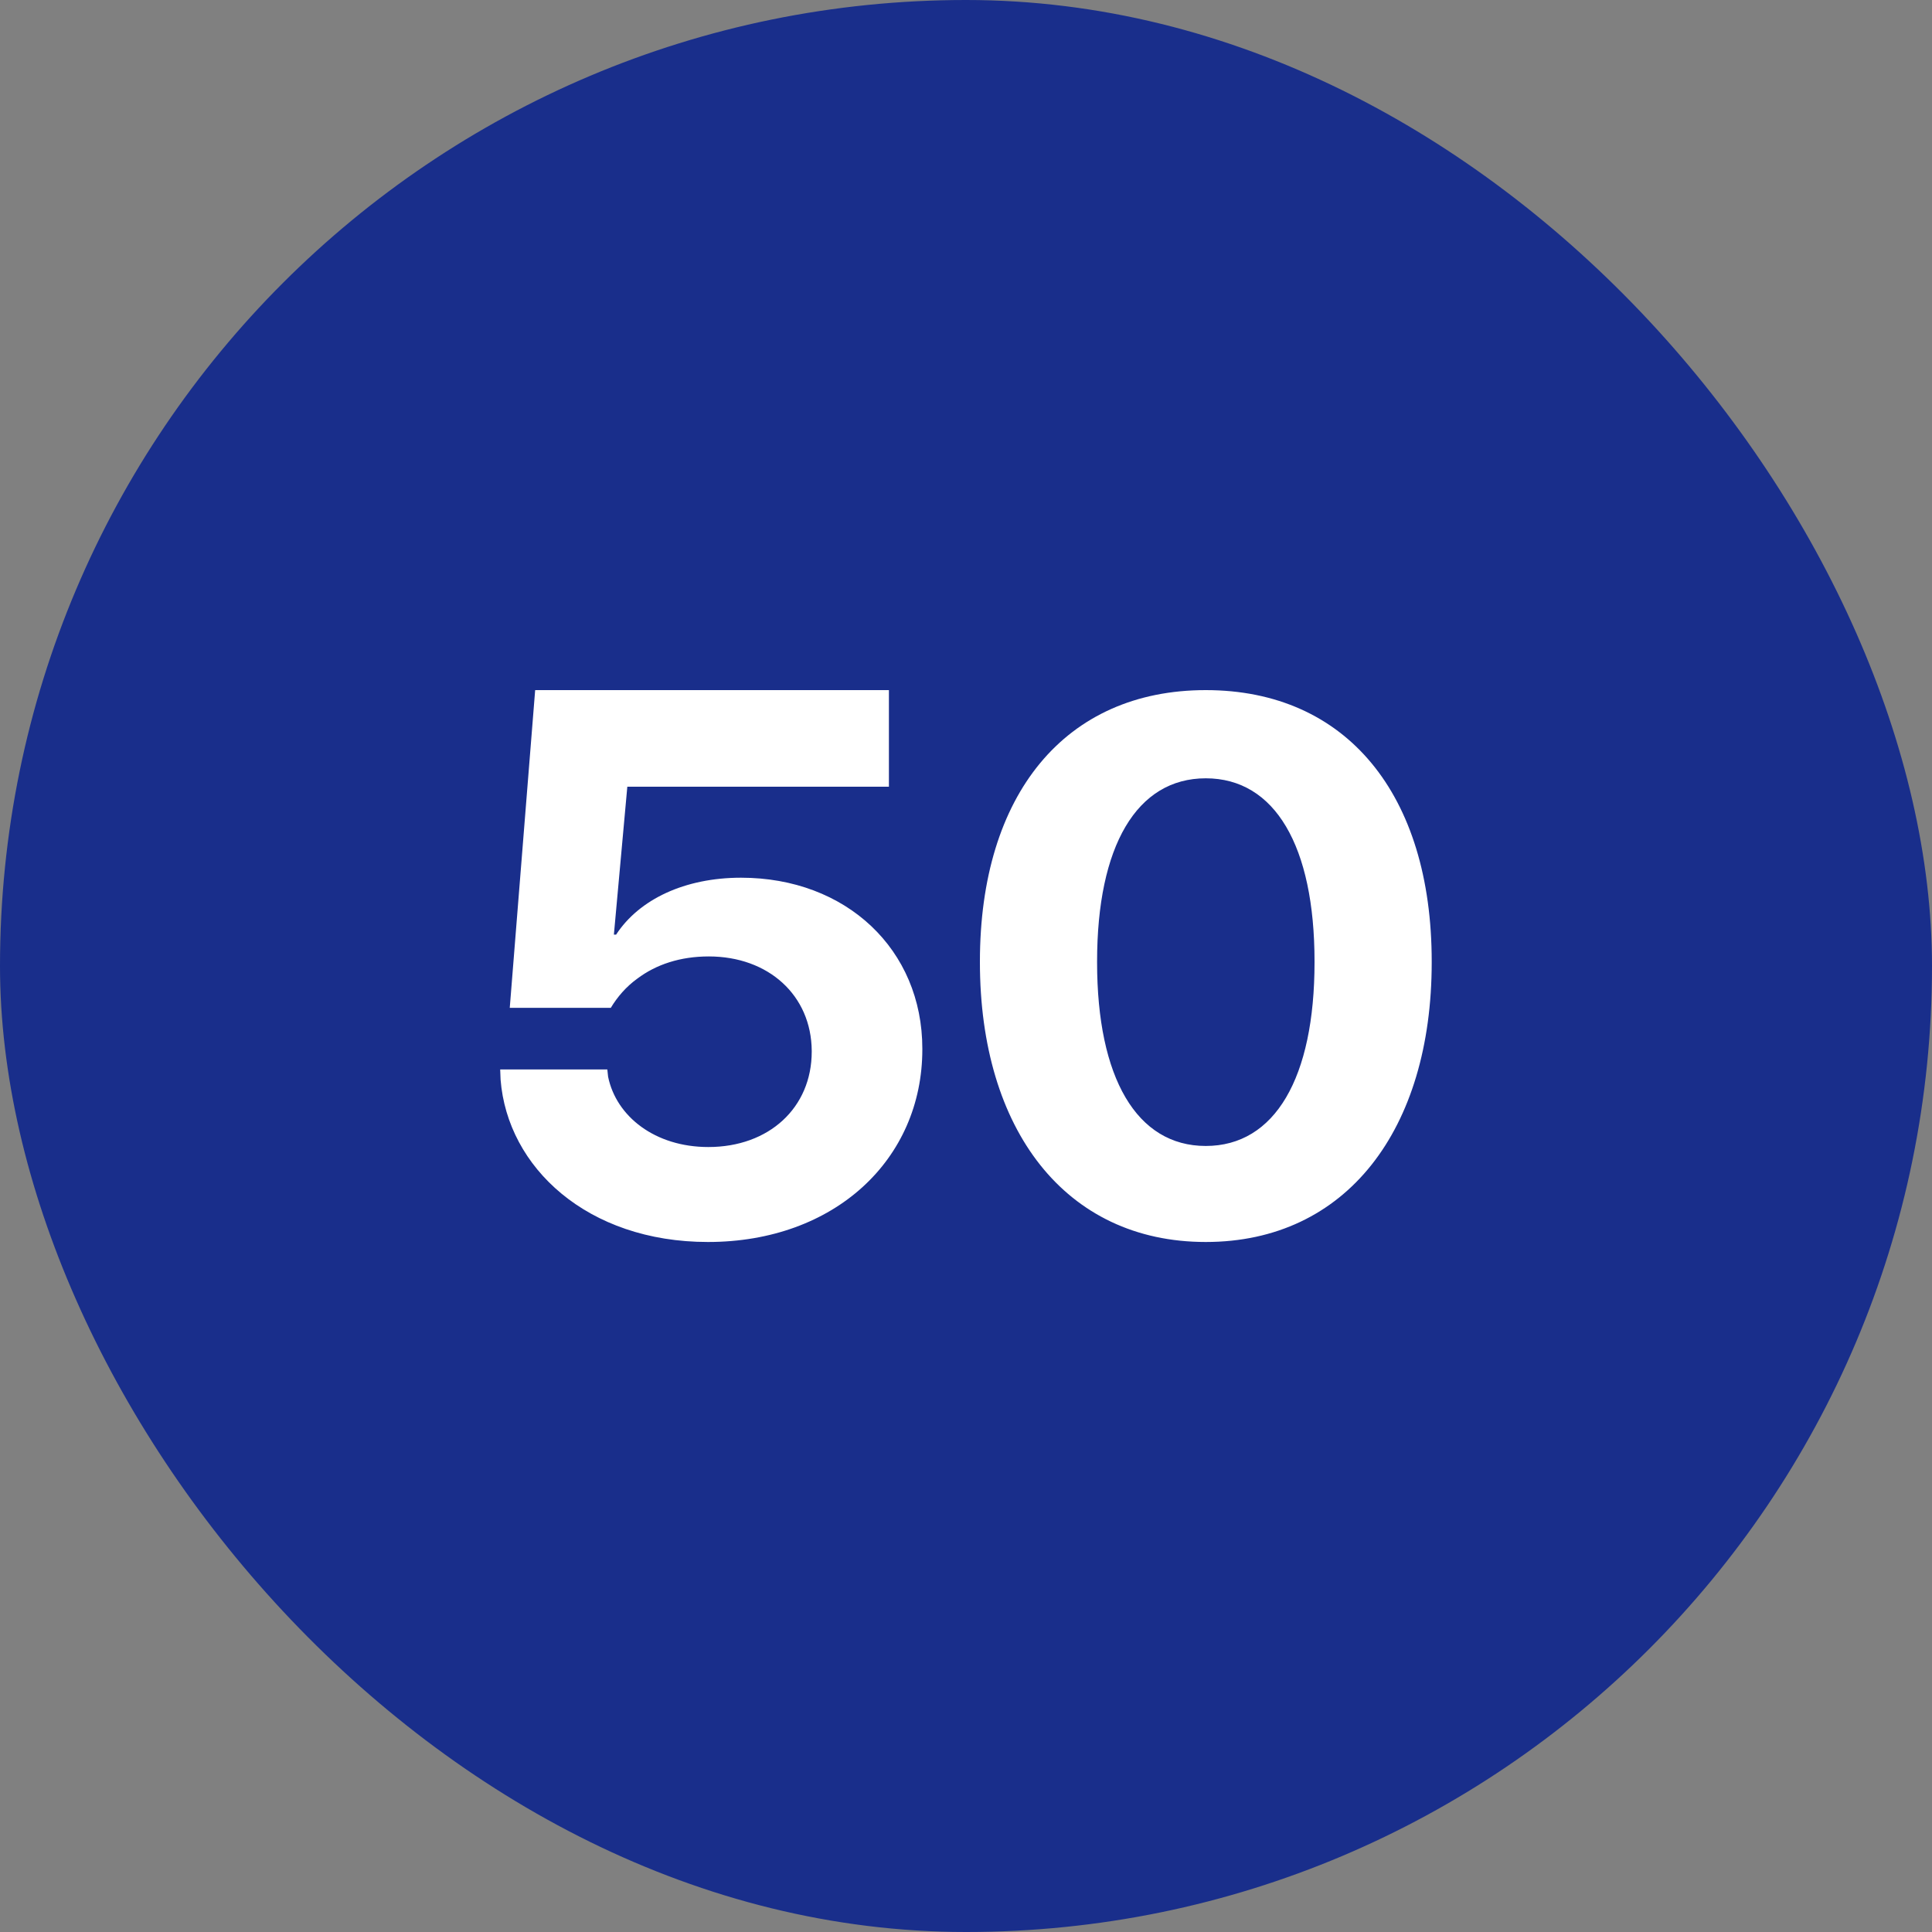
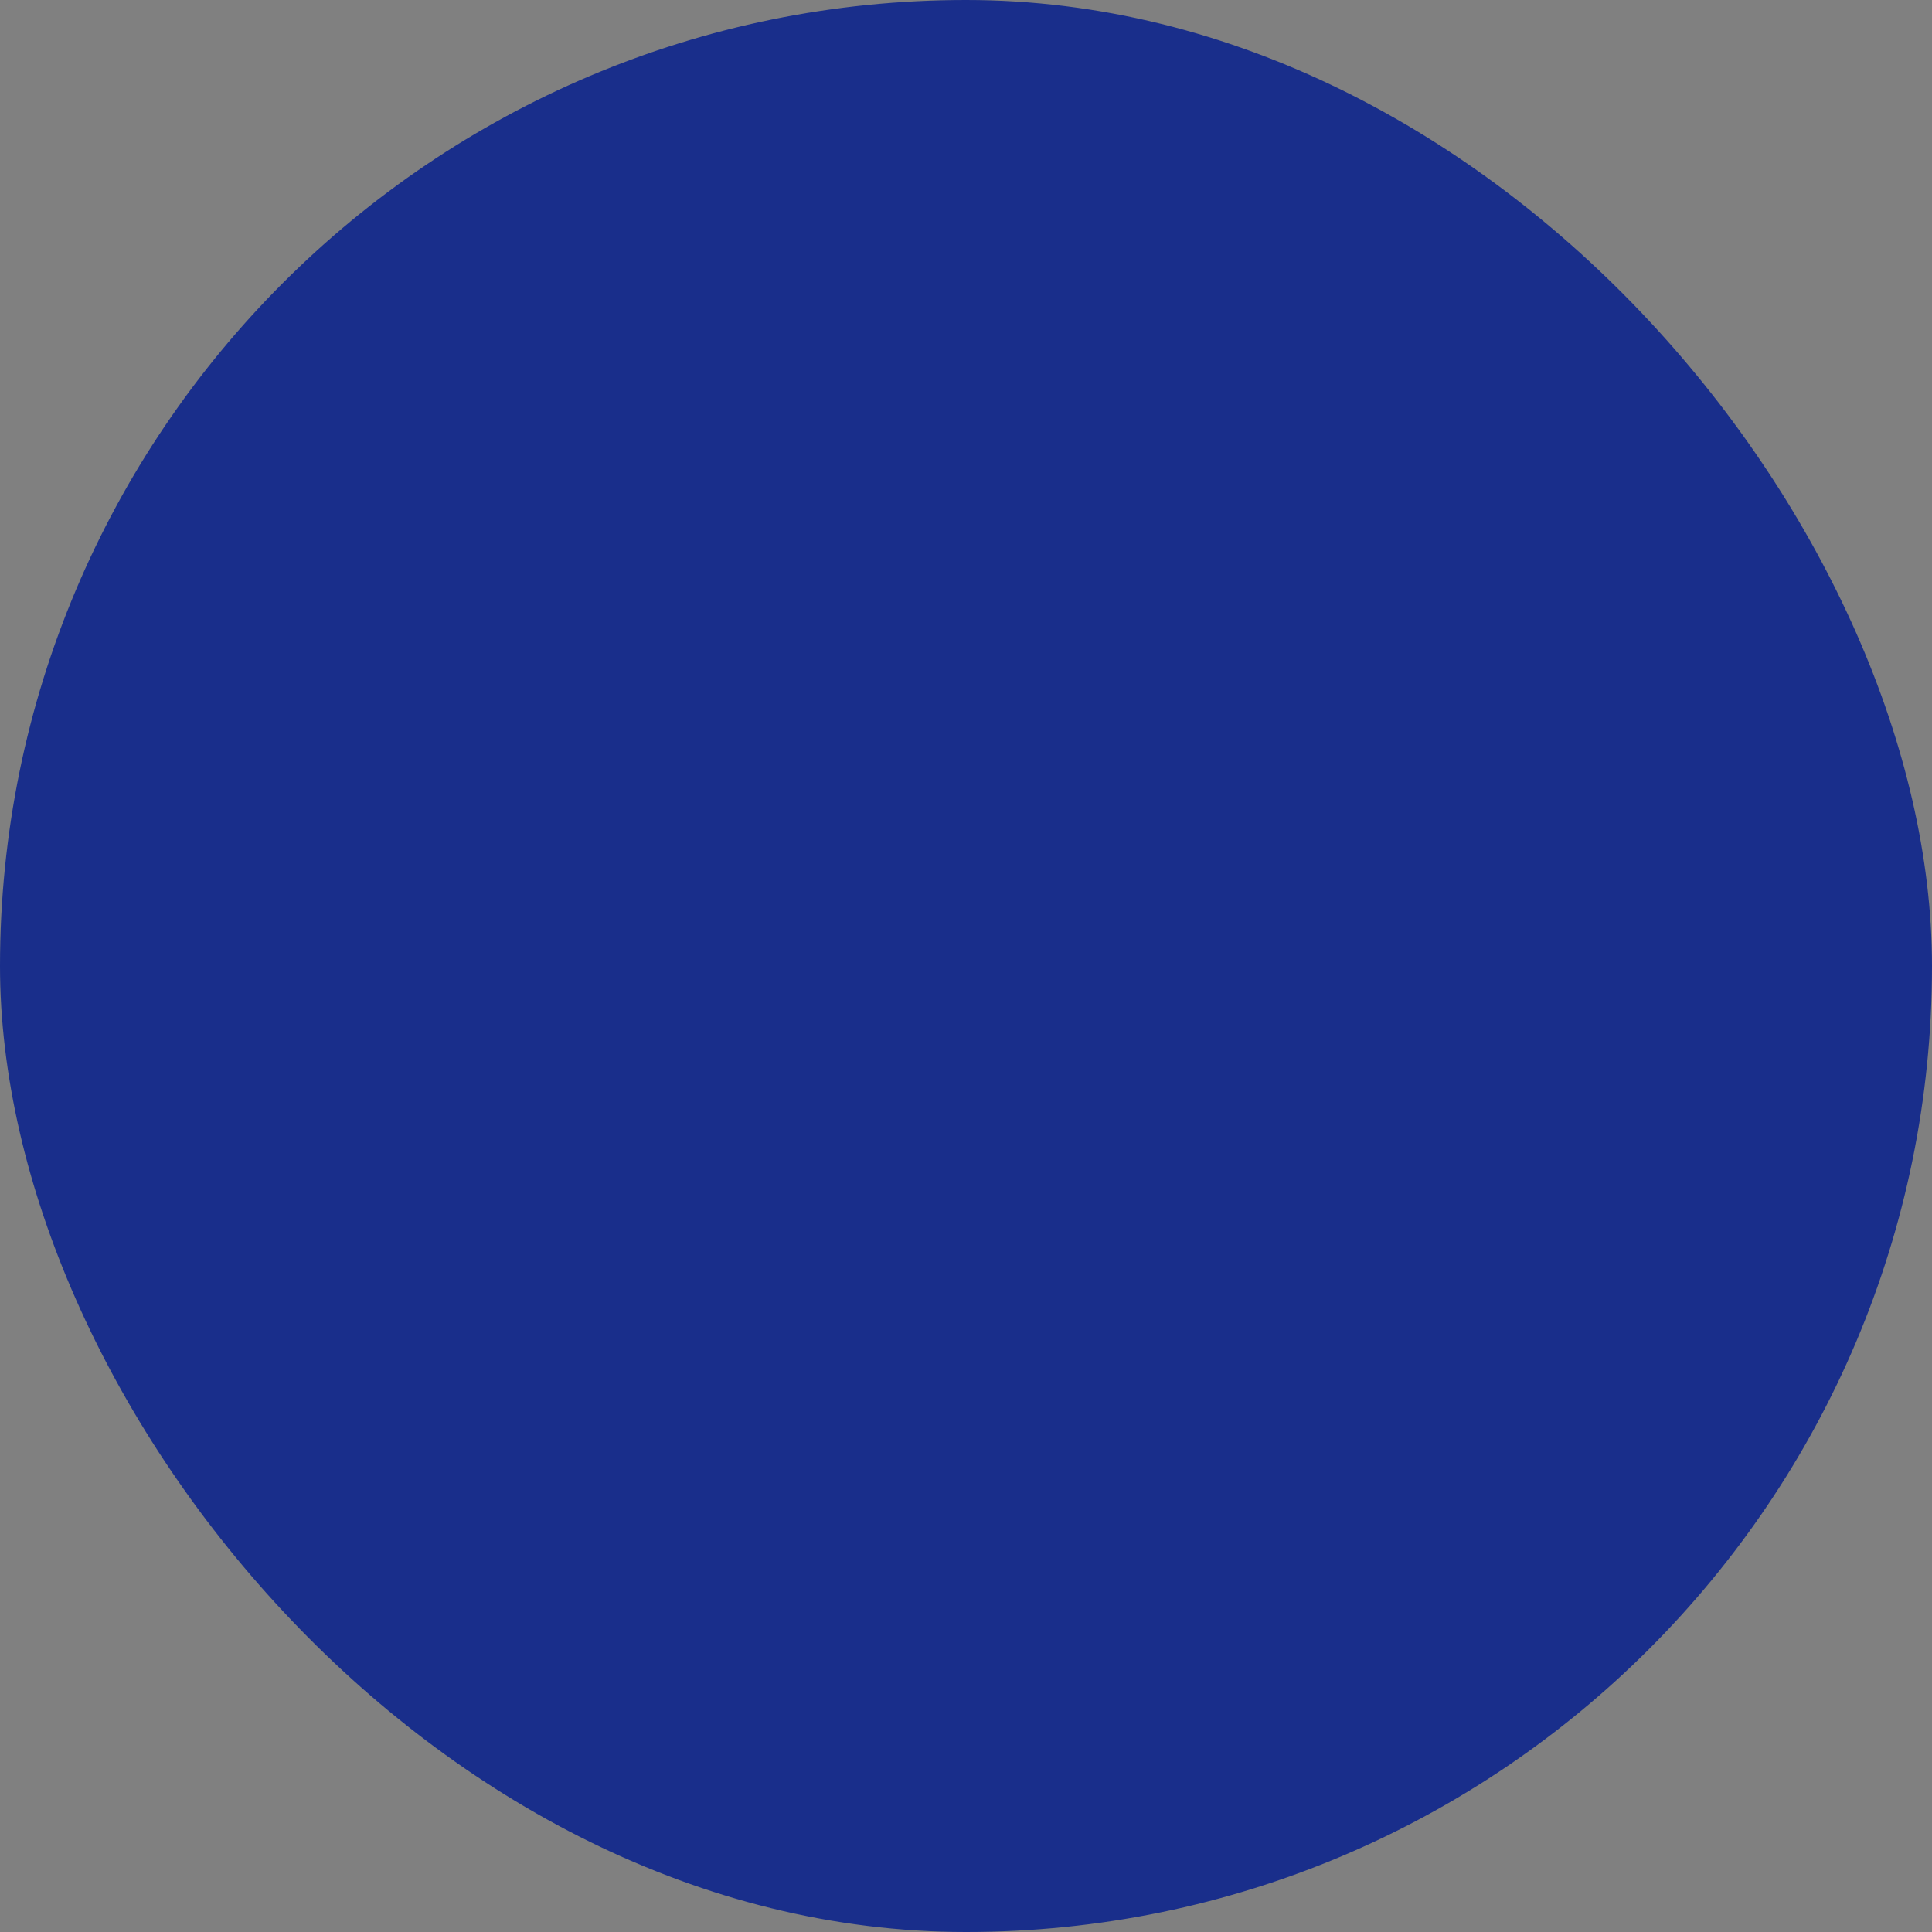
<svg xmlns="http://www.w3.org/2000/svg" width="20" height="20" viewBox="0 0 20 20" fill="none">
  <rect x="0" y="0" width="20" height="20" fill="#808080" stroke="none" />
  <g clip-path="url(#clip0_741_1429)">
    <path d="M0 0H20V20H0V0Z" fill="#192E8B" />
-     <path d="M7.329 12.857C8.641 12.857 9.548 12.002 9.548 10.863V10.856C9.548 9.83 8.761 9.086 7.671 9.086C7.09 9.086 6.617 9.309 6.378 9.675H6.355L6.494 8.144H9.202V7.144H5.54L5.277 10.433H6.323C6.391 10.32 6.482 10.214 6.597 10.131C6.792 9.984 7.043 9.901 7.337 9.901C7.957 9.901 8.399 10.305 8.403 10.878V10.886C8.403 11.467 7.961 11.874 7.333 11.874C6.78 11.874 6.379 11.557 6.295 11.146L6.287 11.071H5.178L5.182 11.176C5.253 12.085 6.08 12.857 7.329 12.857ZM12.482 12.857C13.938 12.857 14.821 11.693 14.821 9.962V9.954C14.821 8.223 13.938 7.144 12.482 7.144C11.027 7.144 10.144 8.223 10.144 9.954V9.961C10.144 11.693 11.027 12.857 12.482 12.857ZM12.482 11.863C11.767 11.863 11.357 11.158 11.357 9.962V9.954C11.357 8.758 11.767 8.057 12.482 8.057C13.198 8.057 13.608 8.758 13.608 9.954V9.961C13.608 11.158 13.198 11.863 12.482 11.863Z" fill="white" />
  </g>
  <defs>
    <clipPath id="clip0_741_1429">
      <rect width="20" height="20" rx="10" fill="white" />
    </clipPath>
  </defs>
</svg>